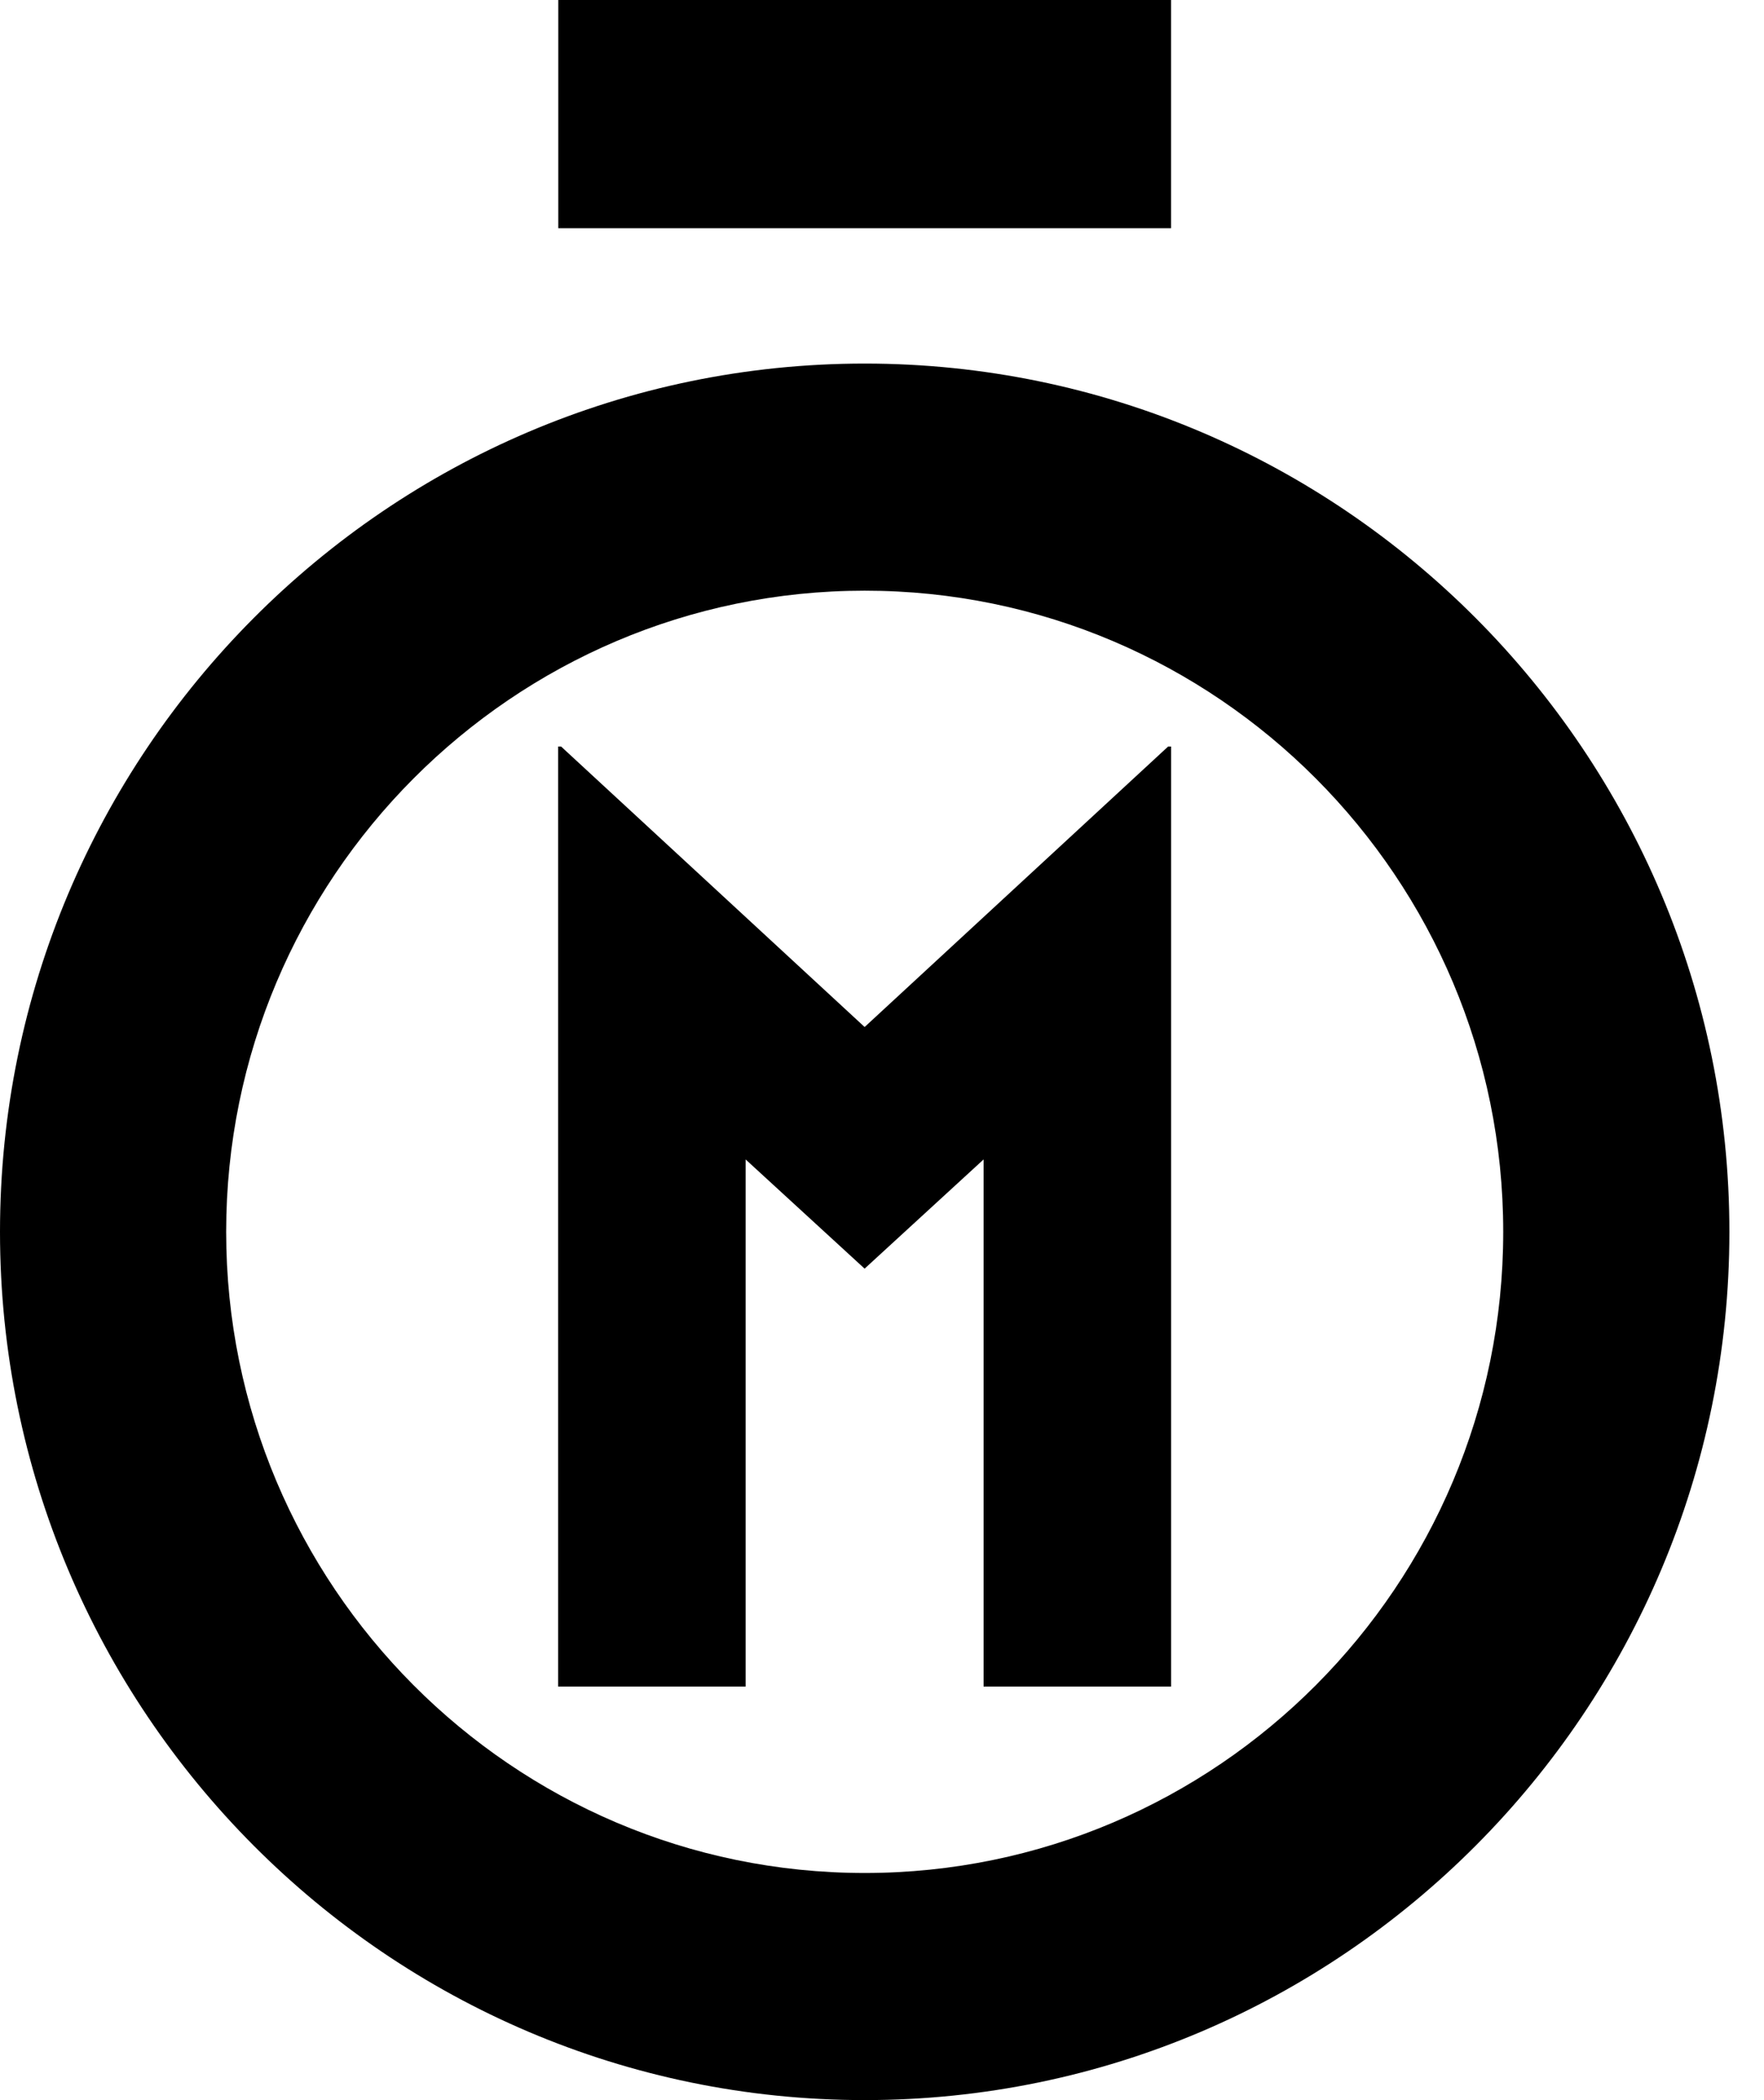
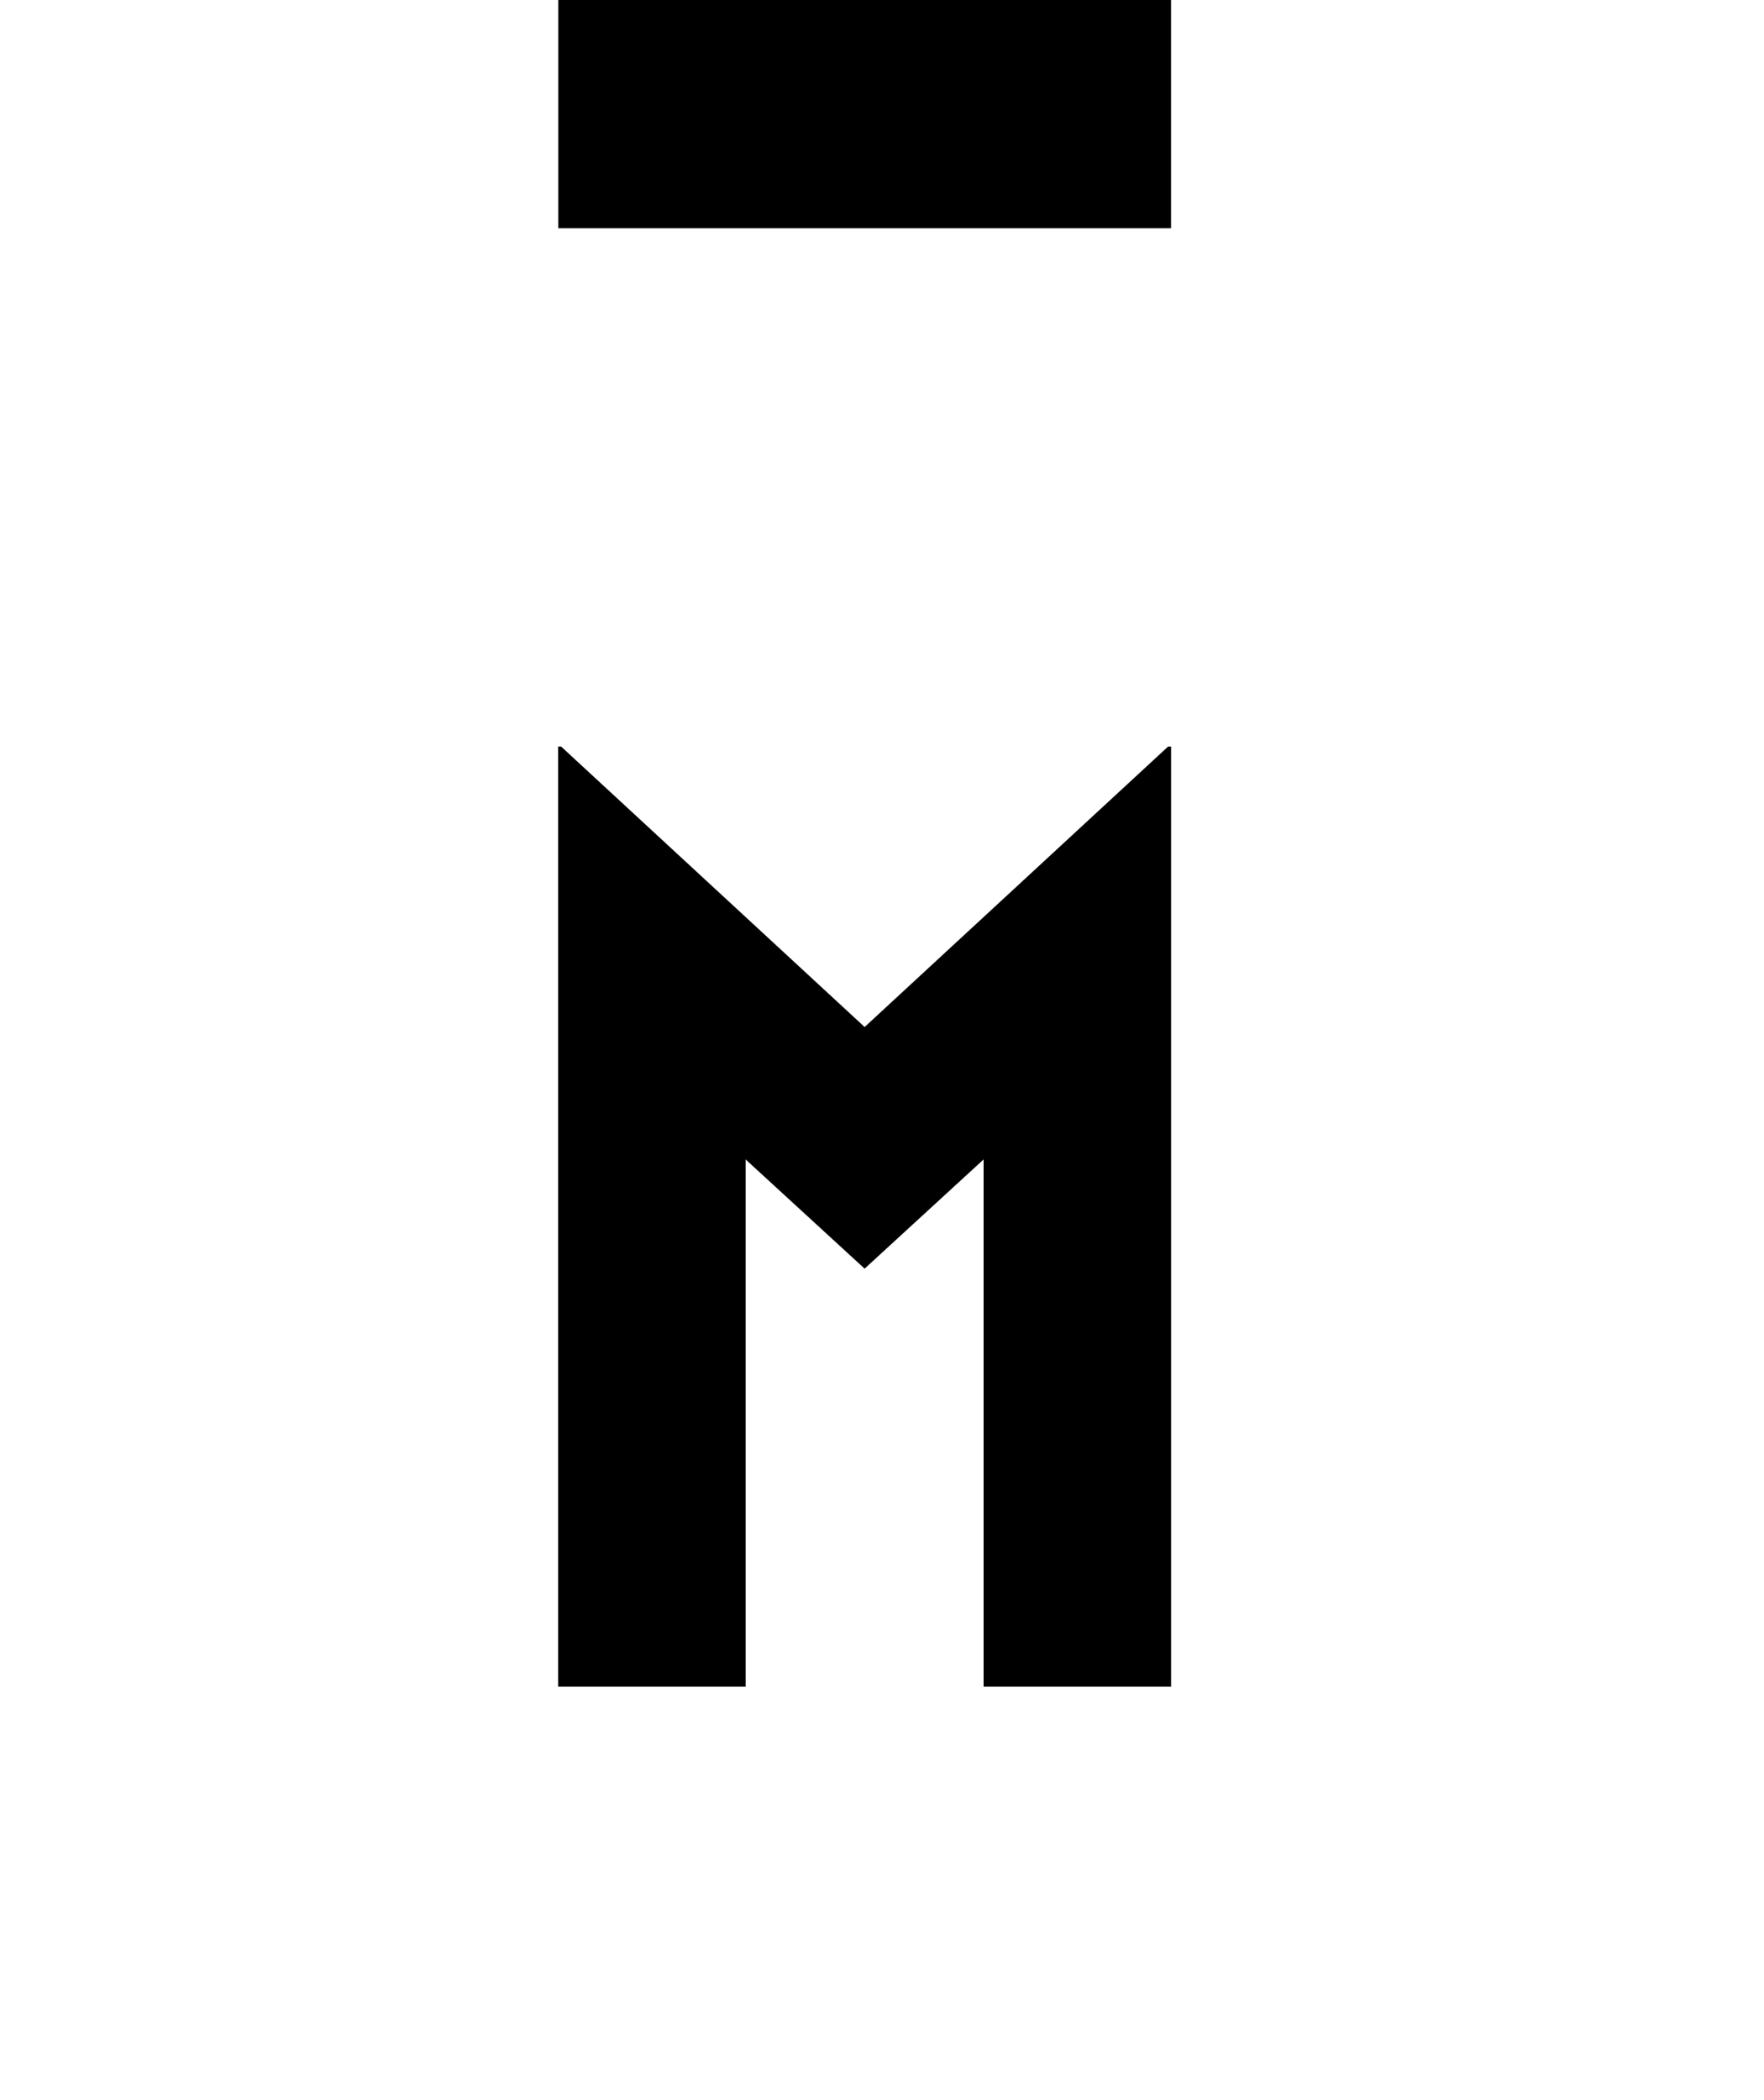
<svg xmlns="http://www.w3.org/2000/svg" width="42" height="50" viewBox="0 0 42 50" fill="none">
  <g clip-path="url(#clip0_1224_1555)">
    <path d="M20.592 24.446L27.813 17.773H27.883V40.154H23.419V27.604L20.586 30.204L17.753 27.604V40.154H13.289V17.773H13.359L20.581 24.446H20.592Z" fill="black" />
-     <path d="M20.588 49.999C9.236 49.999 0 40.726 0 29.328C0 17.93 9.236 8.656 20.588 8.656C31.941 8.656 41.176 17.93 41.176 29.328C41.176 40.726 31.941 49.999 20.588 49.999ZM20.588 14.063C12.203 14.063 5.385 20.909 5.385 29.328C5.385 37.747 12.203 44.592 20.588 44.592C28.973 44.592 35.791 37.747 35.791 29.328C35.791 20.909 28.973 14.063 20.588 14.063Z" fill="black" />
    <path d="M27.882 0H13.293V5.434H27.882V0Z" fill="black" />
  </g>
  <defs>
    <clipPath id="clip0_1224_1555">
      <rect width="41.176" height="50" fill="white" />
    </clipPath>
  </defs>
</svg>